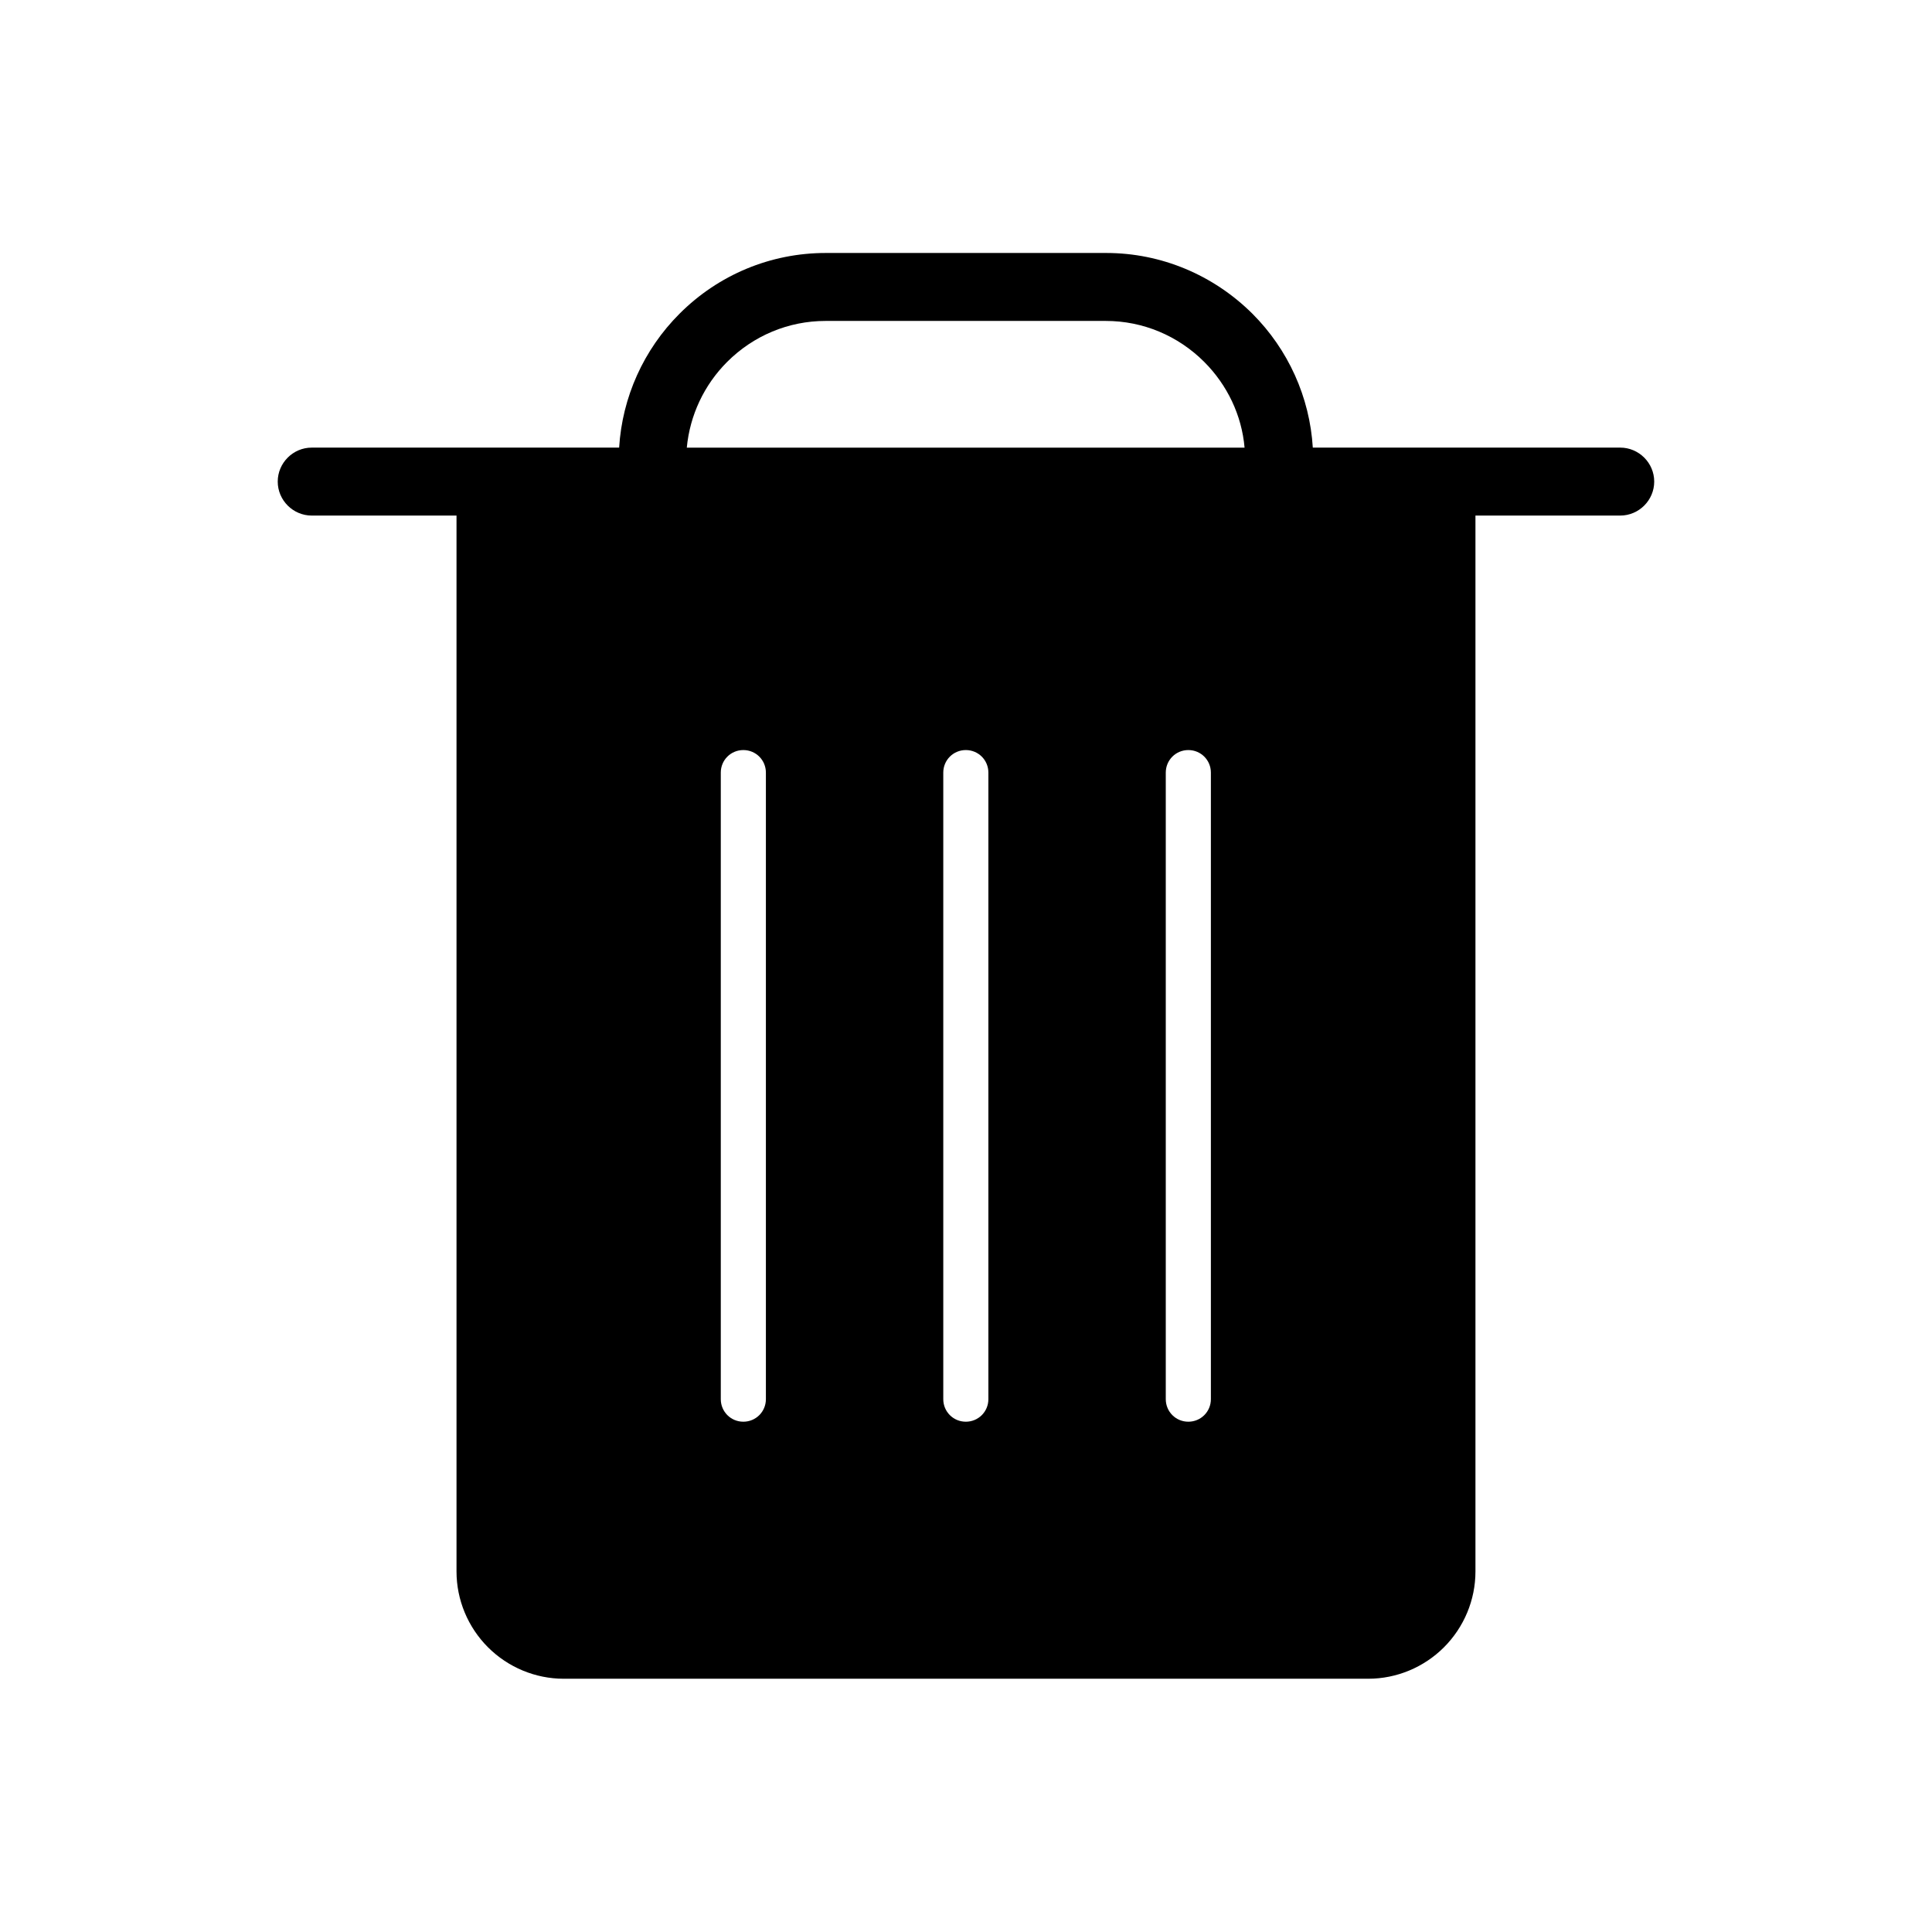
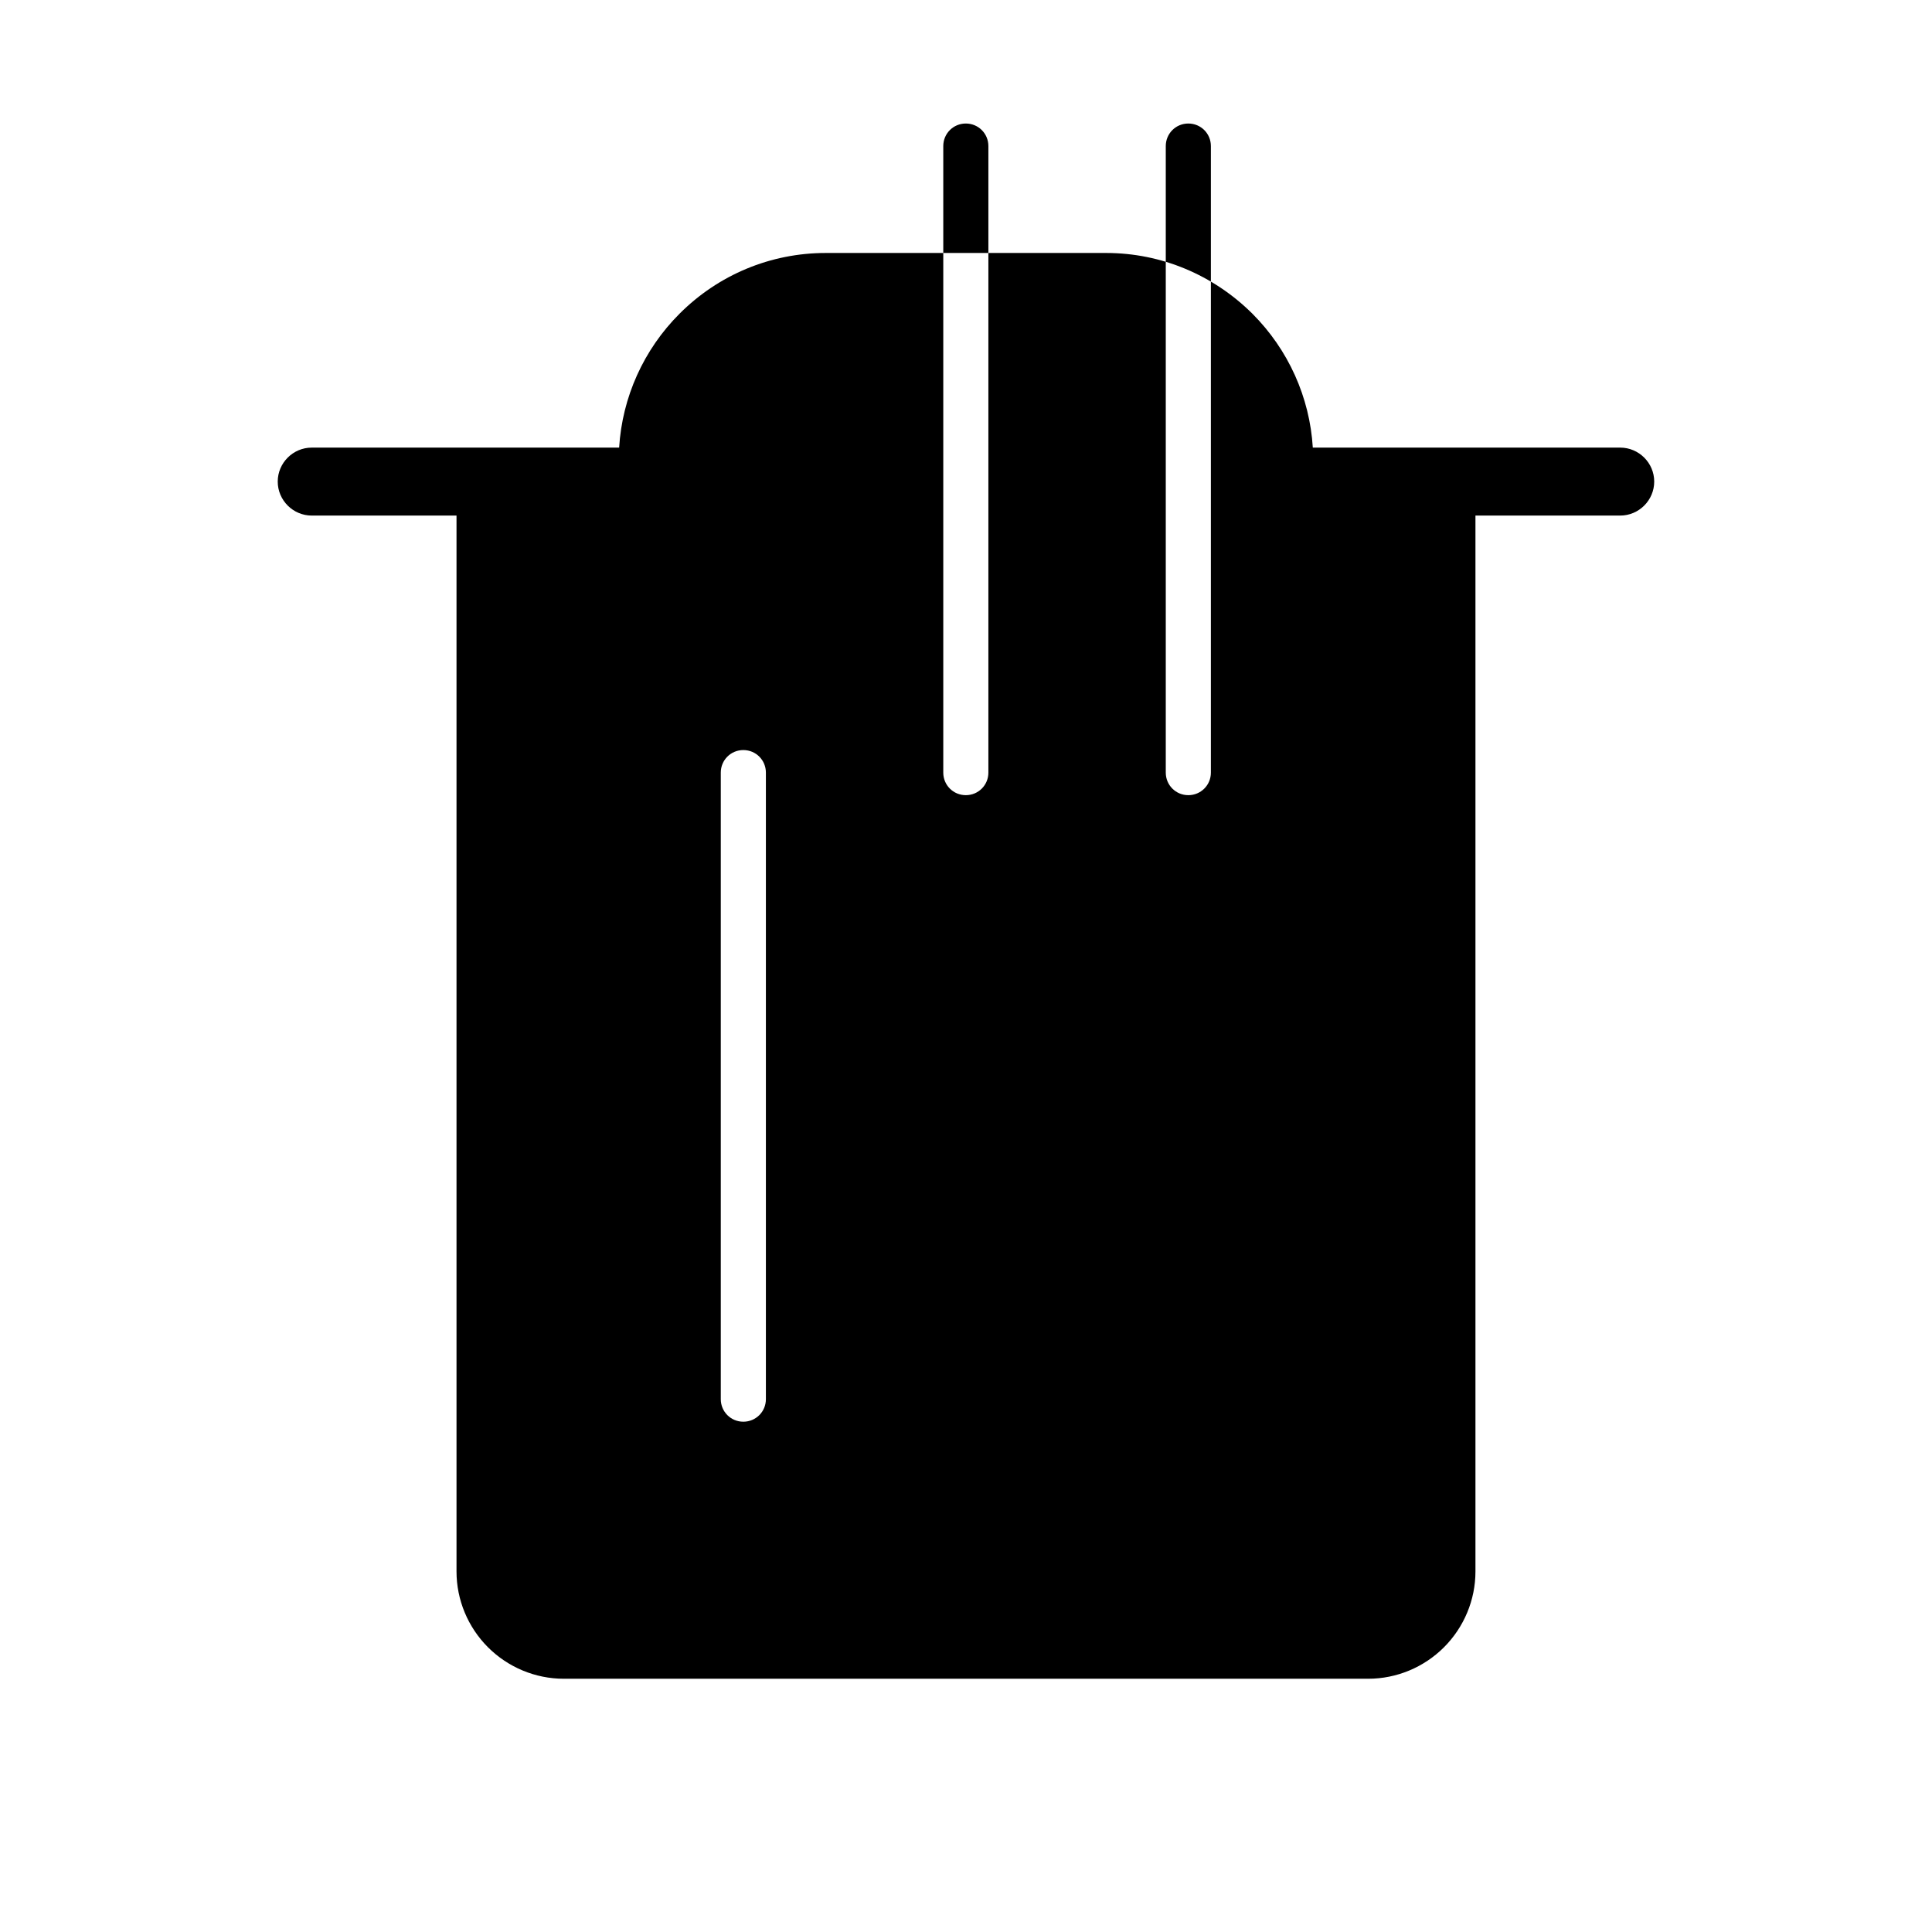
<svg xmlns="http://www.w3.org/2000/svg" fill="#000000" width="800px" height="800px" version="1.1" viewBox="144 144 512 512">
-   <path d="m535.01 280.63v279.84c0 7.527-3.027 14.758-8.34 20.074-5.312 5.312-12.547 8.34-20.074 8.34h-213.2c-7.527 0-14.758-3.027-20.074-8.34-5.312-5.312-8.34-12.547-8.34-20.074v-279.84h-38.375c-4.945 0-9.004-4.059-9.004-9.004 0-4.945 4.059-9.004 9.004-9.004h81.473c0.812-13.355 6.492-25.977 16.016-35.496 10.332-10.332 24.133-16.086 38.742-16.086h74.312c14.613 0 28.41 5.828 38.742 16.086 9.52 9.52 15.203 22.141 16.016 35.496h81.473c4.945 0 9.004 4.059 9.004 9.004 0 4.945-4.059 9.004-9.004 9.004h-38.375zm-188.04 234.16c0 3.32-2.656 5.977-5.977 5.977-3.32 0-5.977-2.656-5.977-5.977v-166.04c0-3.32 2.656-5.977 5.977-5.977 3.32 0 5.977 2.656 5.977 5.977zm47.008-166.04c0-3.32 2.656-5.977 5.977-5.977 3.32 0 5.977 2.656 5.977 5.977v166.04c0 3.32-2.656 5.977-5.977 5.977-3.32 0-5.977-2.656-5.977-5.977zm58.965 0c0-3.32 2.656-5.977 5.977-5.977s5.977 2.656 5.977 5.977v166.04c0 3.32-2.656 5.977-5.977 5.977s-5.977-2.656-5.977-5.977zm-126.86-86.121h147.74c-0.738-8.559-4.574-16.605-10.699-22.73-6.938-6.938-16.234-10.848-26.051-10.848h-74.312c-9.816 0-19.113 3.91-26.051 10.848-6.125 6.125-9.891 14.168-10.699 22.73z" fill-rule="evenodd" />
+   <path d="m535.01 280.63v279.84c0 7.527-3.027 14.758-8.34 20.074-5.312 5.312-12.547 8.34-20.074 8.34h-213.2c-7.527 0-14.758-3.027-20.074-8.34-5.312-5.312-8.34-12.547-8.34-20.074v-279.84h-38.375c-4.945 0-9.004-4.059-9.004-9.004 0-4.945 4.059-9.004 9.004-9.004h81.473c0.812-13.355 6.492-25.977 16.016-35.496 10.332-10.332 24.133-16.086 38.742-16.086h74.312c14.613 0 28.41 5.828 38.742 16.086 9.52 9.52 15.203 22.141 16.016 35.496h81.473c4.945 0 9.004 4.059 9.004 9.004 0 4.945-4.059 9.004-9.004 9.004h-38.375zm-188.04 234.16c0 3.32-2.656 5.977-5.977 5.977-3.32 0-5.977-2.656-5.977-5.977v-166.04c0-3.32 2.656-5.977 5.977-5.977 3.32 0 5.977 2.656 5.977 5.977m47.008-166.04c0-3.32 2.656-5.977 5.977-5.977 3.32 0 5.977 2.656 5.977 5.977v166.04c0 3.32-2.656 5.977-5.977 5.977-3.32 0-5.977-2.656-5.977-5.977zm58.965 0c0-3.32 2.656-5.977 5.977-5.977s5.977 2.656 5.977 5.977v166.04c0 3.32-2.656 5.977-5.977 5.977s-5.977-2.656-5.977-5.977zm-126.86-86.121h147.74c-0.738-8.559-4.574-16.605-10.699-22.73-6.938-6.938-16.234-10.848-26.051-10.848h-74.312c-9.816 0-19.113 3.91-26.051 10.848-6.125 6.125-9.891 14.168-10.699 22.73z" fill-rule="evenodd" />
</svg>